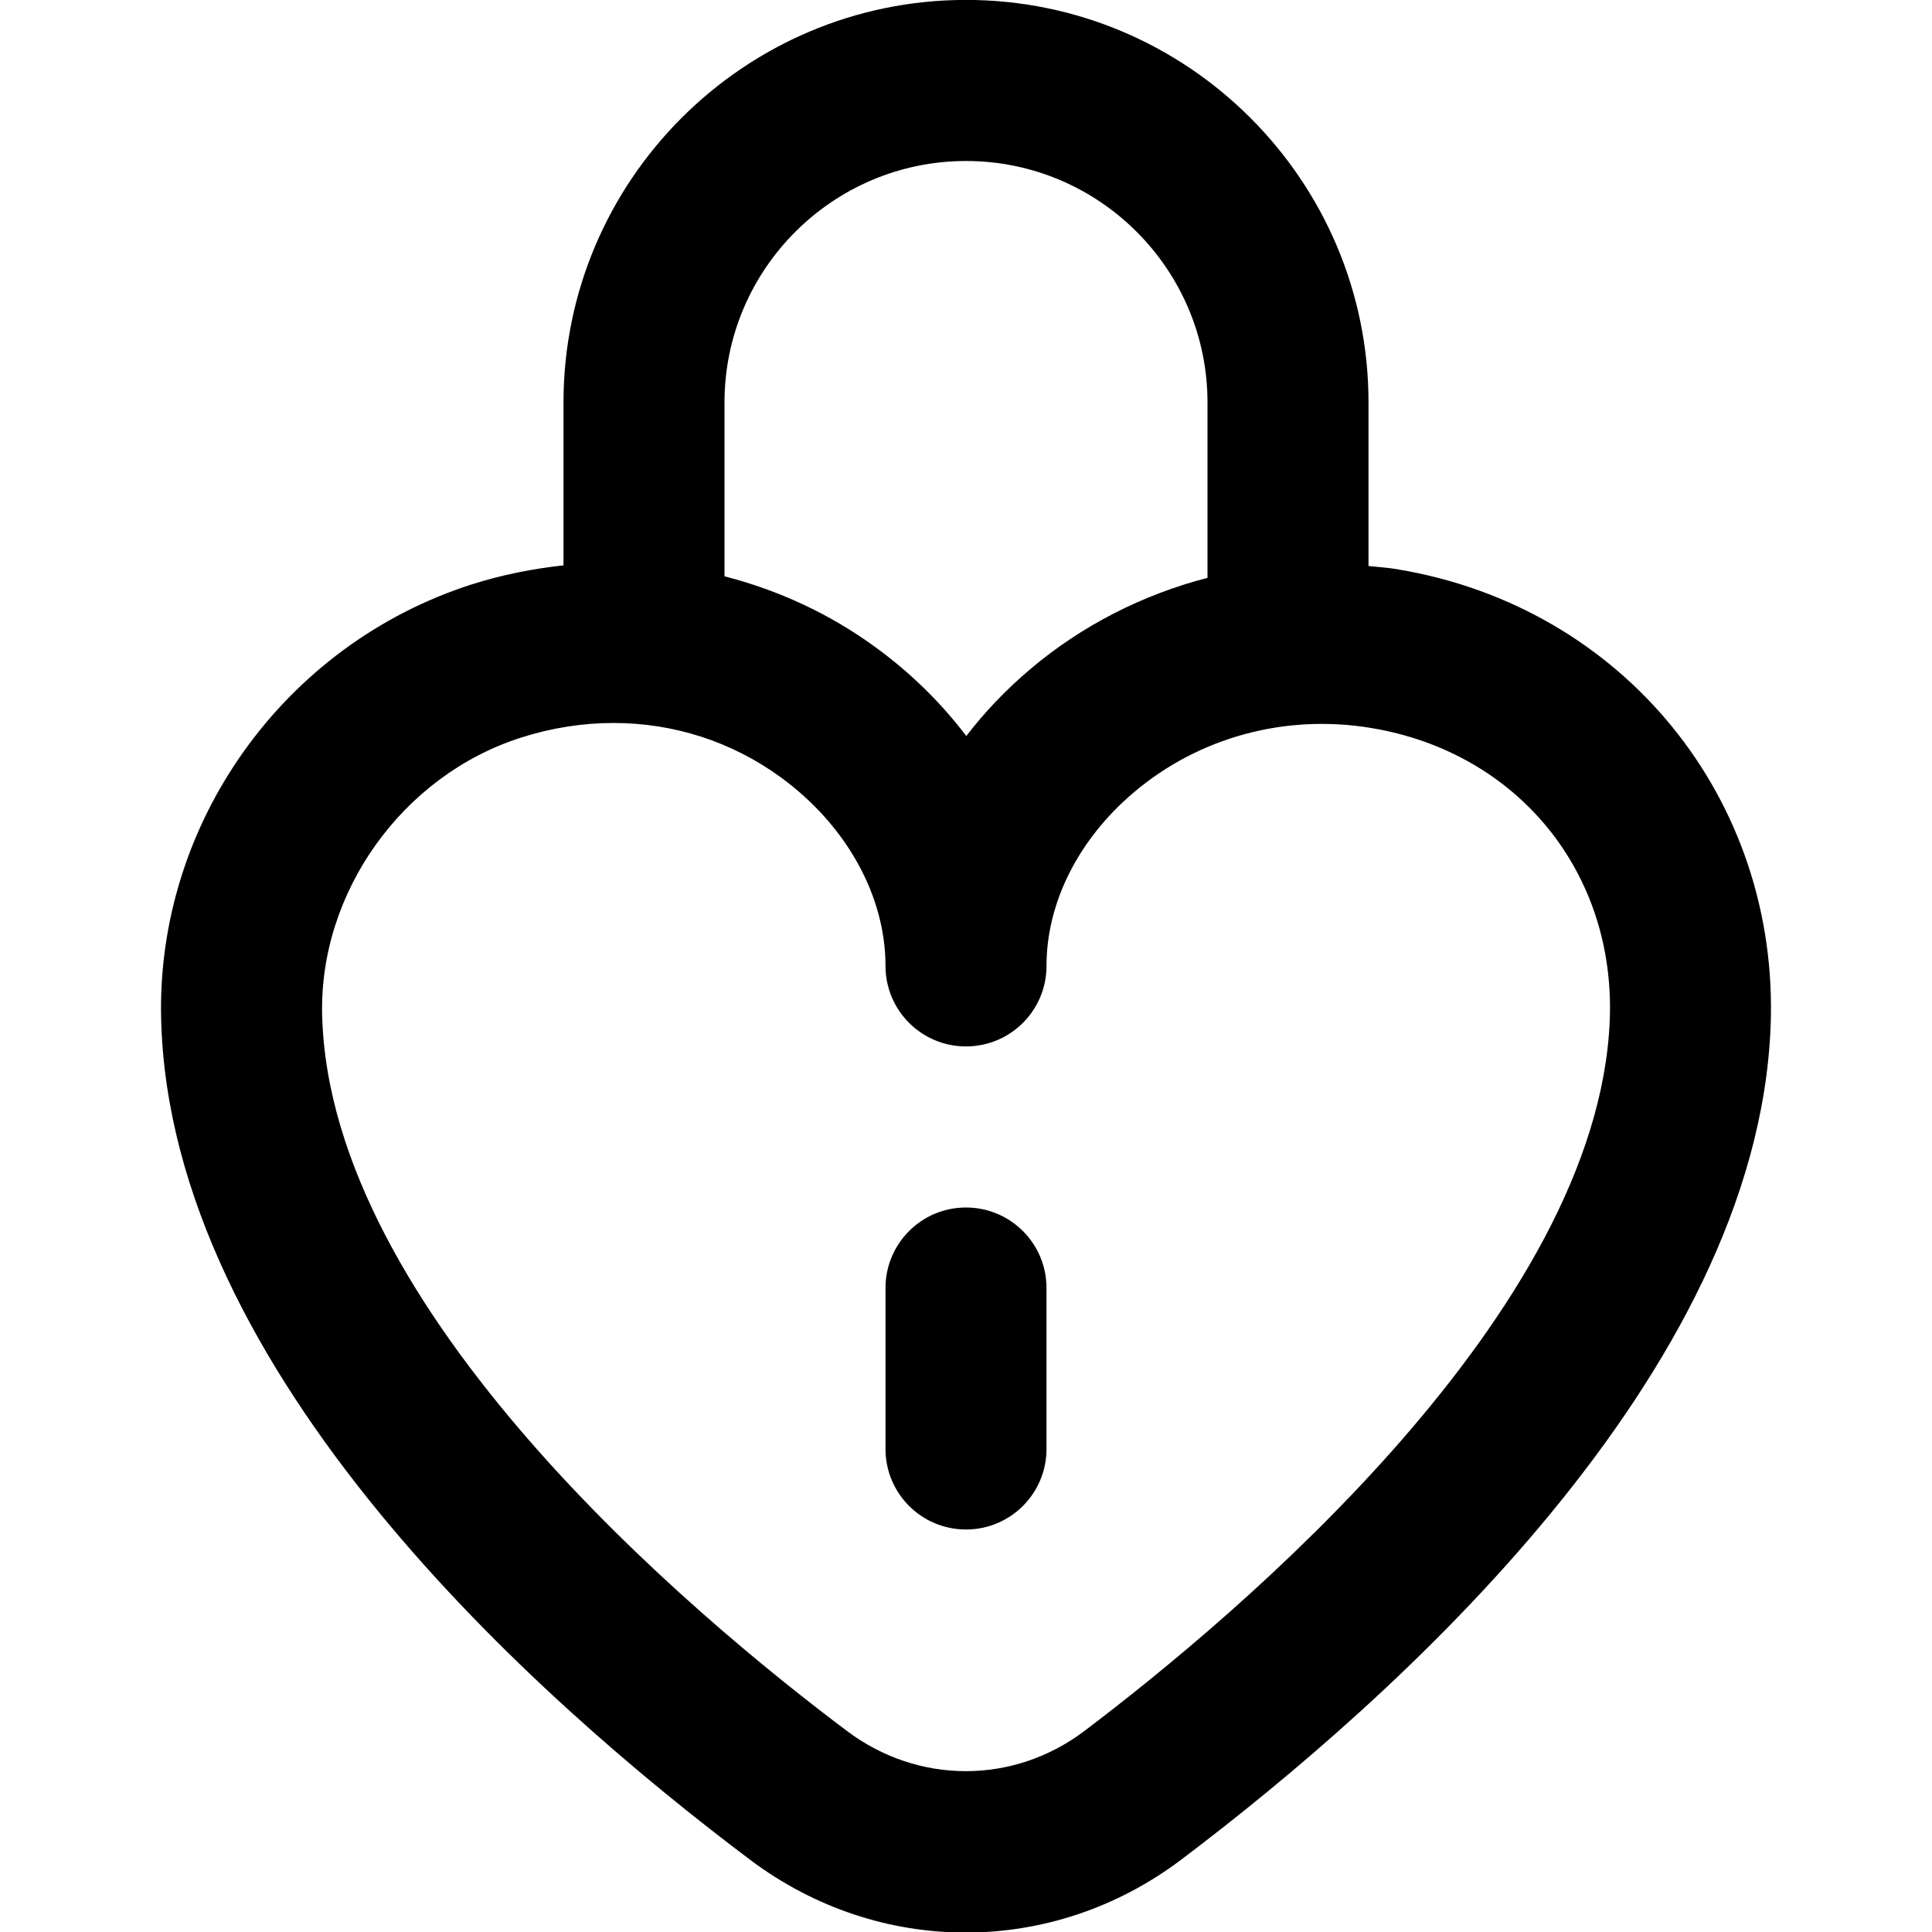
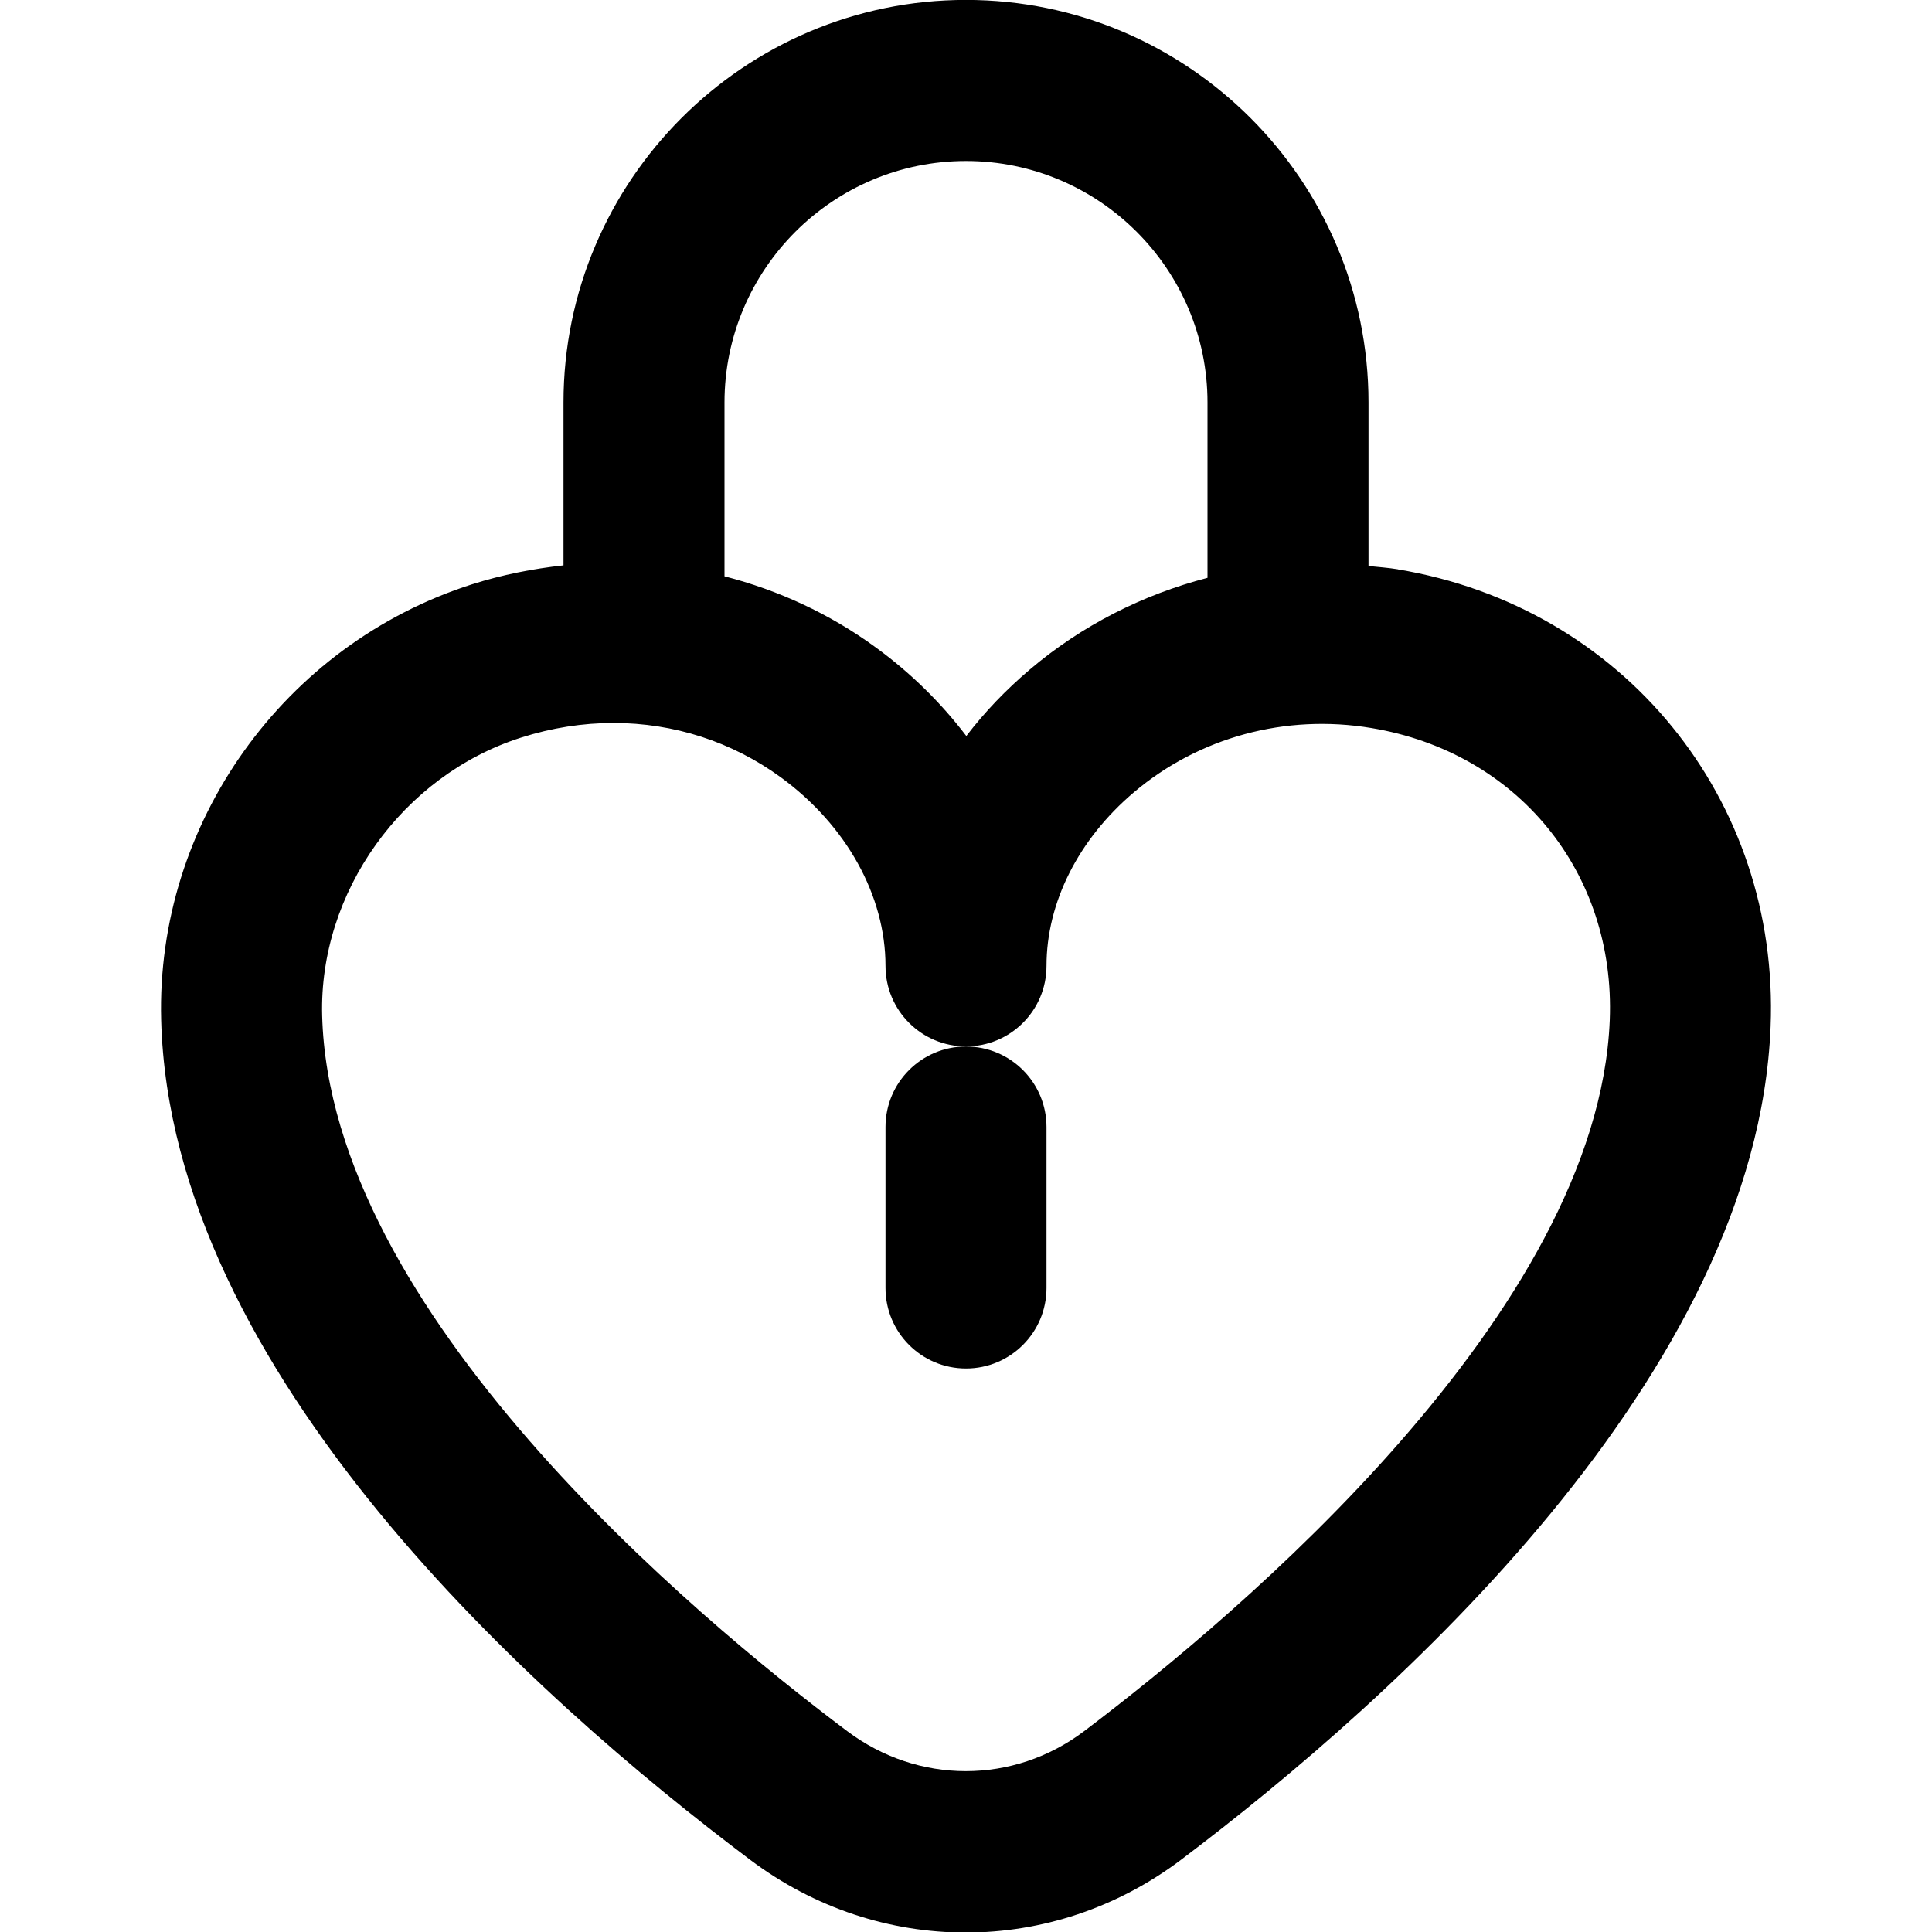
<svg xmlns="http://www.w3.org/2000/svg" id="Layer_1" data-name="Layer 1" viewBox="0 0 24 24">
-   <path d="M17.365,7.072c-.122-.02-.243-.028-.365-.041v-2.032c0-2.757-2.243-5-5-5S7,2.243,7,5v2.023c-.38,.042-.761,.116-1.138,.236-2.338,.748-3.925,2.973-3.86,5.411,.115,4.383,4.636,8.418,7.319,10.435,.802,.602,1.738,.902,2.676,.902s1.877-.302,2.677-.906c2.66-2.009,7.148-6.024,7.321-10.346,.114-2.828-1.833-5.217-4.63-5.682ZM12,2c1.654,0,3,1.346,3,3v2.178c-.805,.209-1.561,.591-2.207,1.139-.297,.252-.562,.529-.789,.826-.312-.41-.688-.782-1.123-1.099-.575-.421-1.213-.713-1.881-.885v-2.159c0-1.654,1.346-3,3-3Zm1.469,19.504c-.88,.665-2.064,.663-2.946,0-1.929-1.448-6.425-5.213-6.521-8.888-.041-1.531,.998-2.983,2.47-3.453,.381-.122,.769-.182,1.149-.182,.746,0,1.469,.23,2.081,.677,.812,.594,1.298,1.469,1.298,2.341,0,.552,.447,1,1,1s1-.448,1-1c0-.786,.396-1.573,1.086-2.157,.808-.684,1.884-.977,2.951-.798,1.816,.302,3.033,1.794,2.96,3.629-.146,3.629-4.614,7.384-6.528,8.831Zm-.469-5.504v2c0,.552-.447,1-1,1s-1-.448-1-1v-2c0-.552,.447-1,1-1s1,.448,1,1Z" />
+   <path d="M17.365,7.072c-.122-.02-.243-.028-.365-.041v-2.032c0-2.757-2.243-5-5-5S7,2.243,7,5v2.023c-.38,.042-.761,.116-1.138,.236-2.338,.748-3.925,2.973-3.86,5.411,.115,4.383,4.636,8.418,7.319,10.435,.802,.602,1.738,.902,2.676,.902s1.877-.302,2.677-.906c2.66-2.009,7.148-6.024,7.321-10.346,.114-2.828-1.833-5.217-4.63-5.682ZM12,2c1.654,0,3,1.346,3,3v2.178c-.805,.209-1.561,.591-2.207,1.139-.297,.252-.562,.529-.789,.826-.312-.41-.688-.782-1.123-1.099-.575-.421-1.213-.713-1.881-.885v-2.159c0-1.654,1.346-3,3-3Zm1.469,19.504c-.88,.665-2.064,.663-2.946,0-1.929-1.448-6.425-5.213-6.521-8.888-.041-1.531,.998-2.983,2.47-3.453,.381-.122,.769-.182,1.149-.182,.746,0,1.469,.23,2.081,.677,.812,.594,1.298,1.469,1.298,2.341,0,.552,.447,1,1,1s1-.448,1-1c0-.786,.396-1.573,1.086-2.157,.808-.684,1.884-.977,2.951-.798,1.816,.302,3.033,1.794,2.96,3.629-.146,3.629-4.614,7.384-6.528,8.831Zm-.469-5.504c0,.552-.447,1-1,1s-1-.448-1-1v-2c0-.552,.447-1,1-1s1,.448,1,1Z" />
</svg>